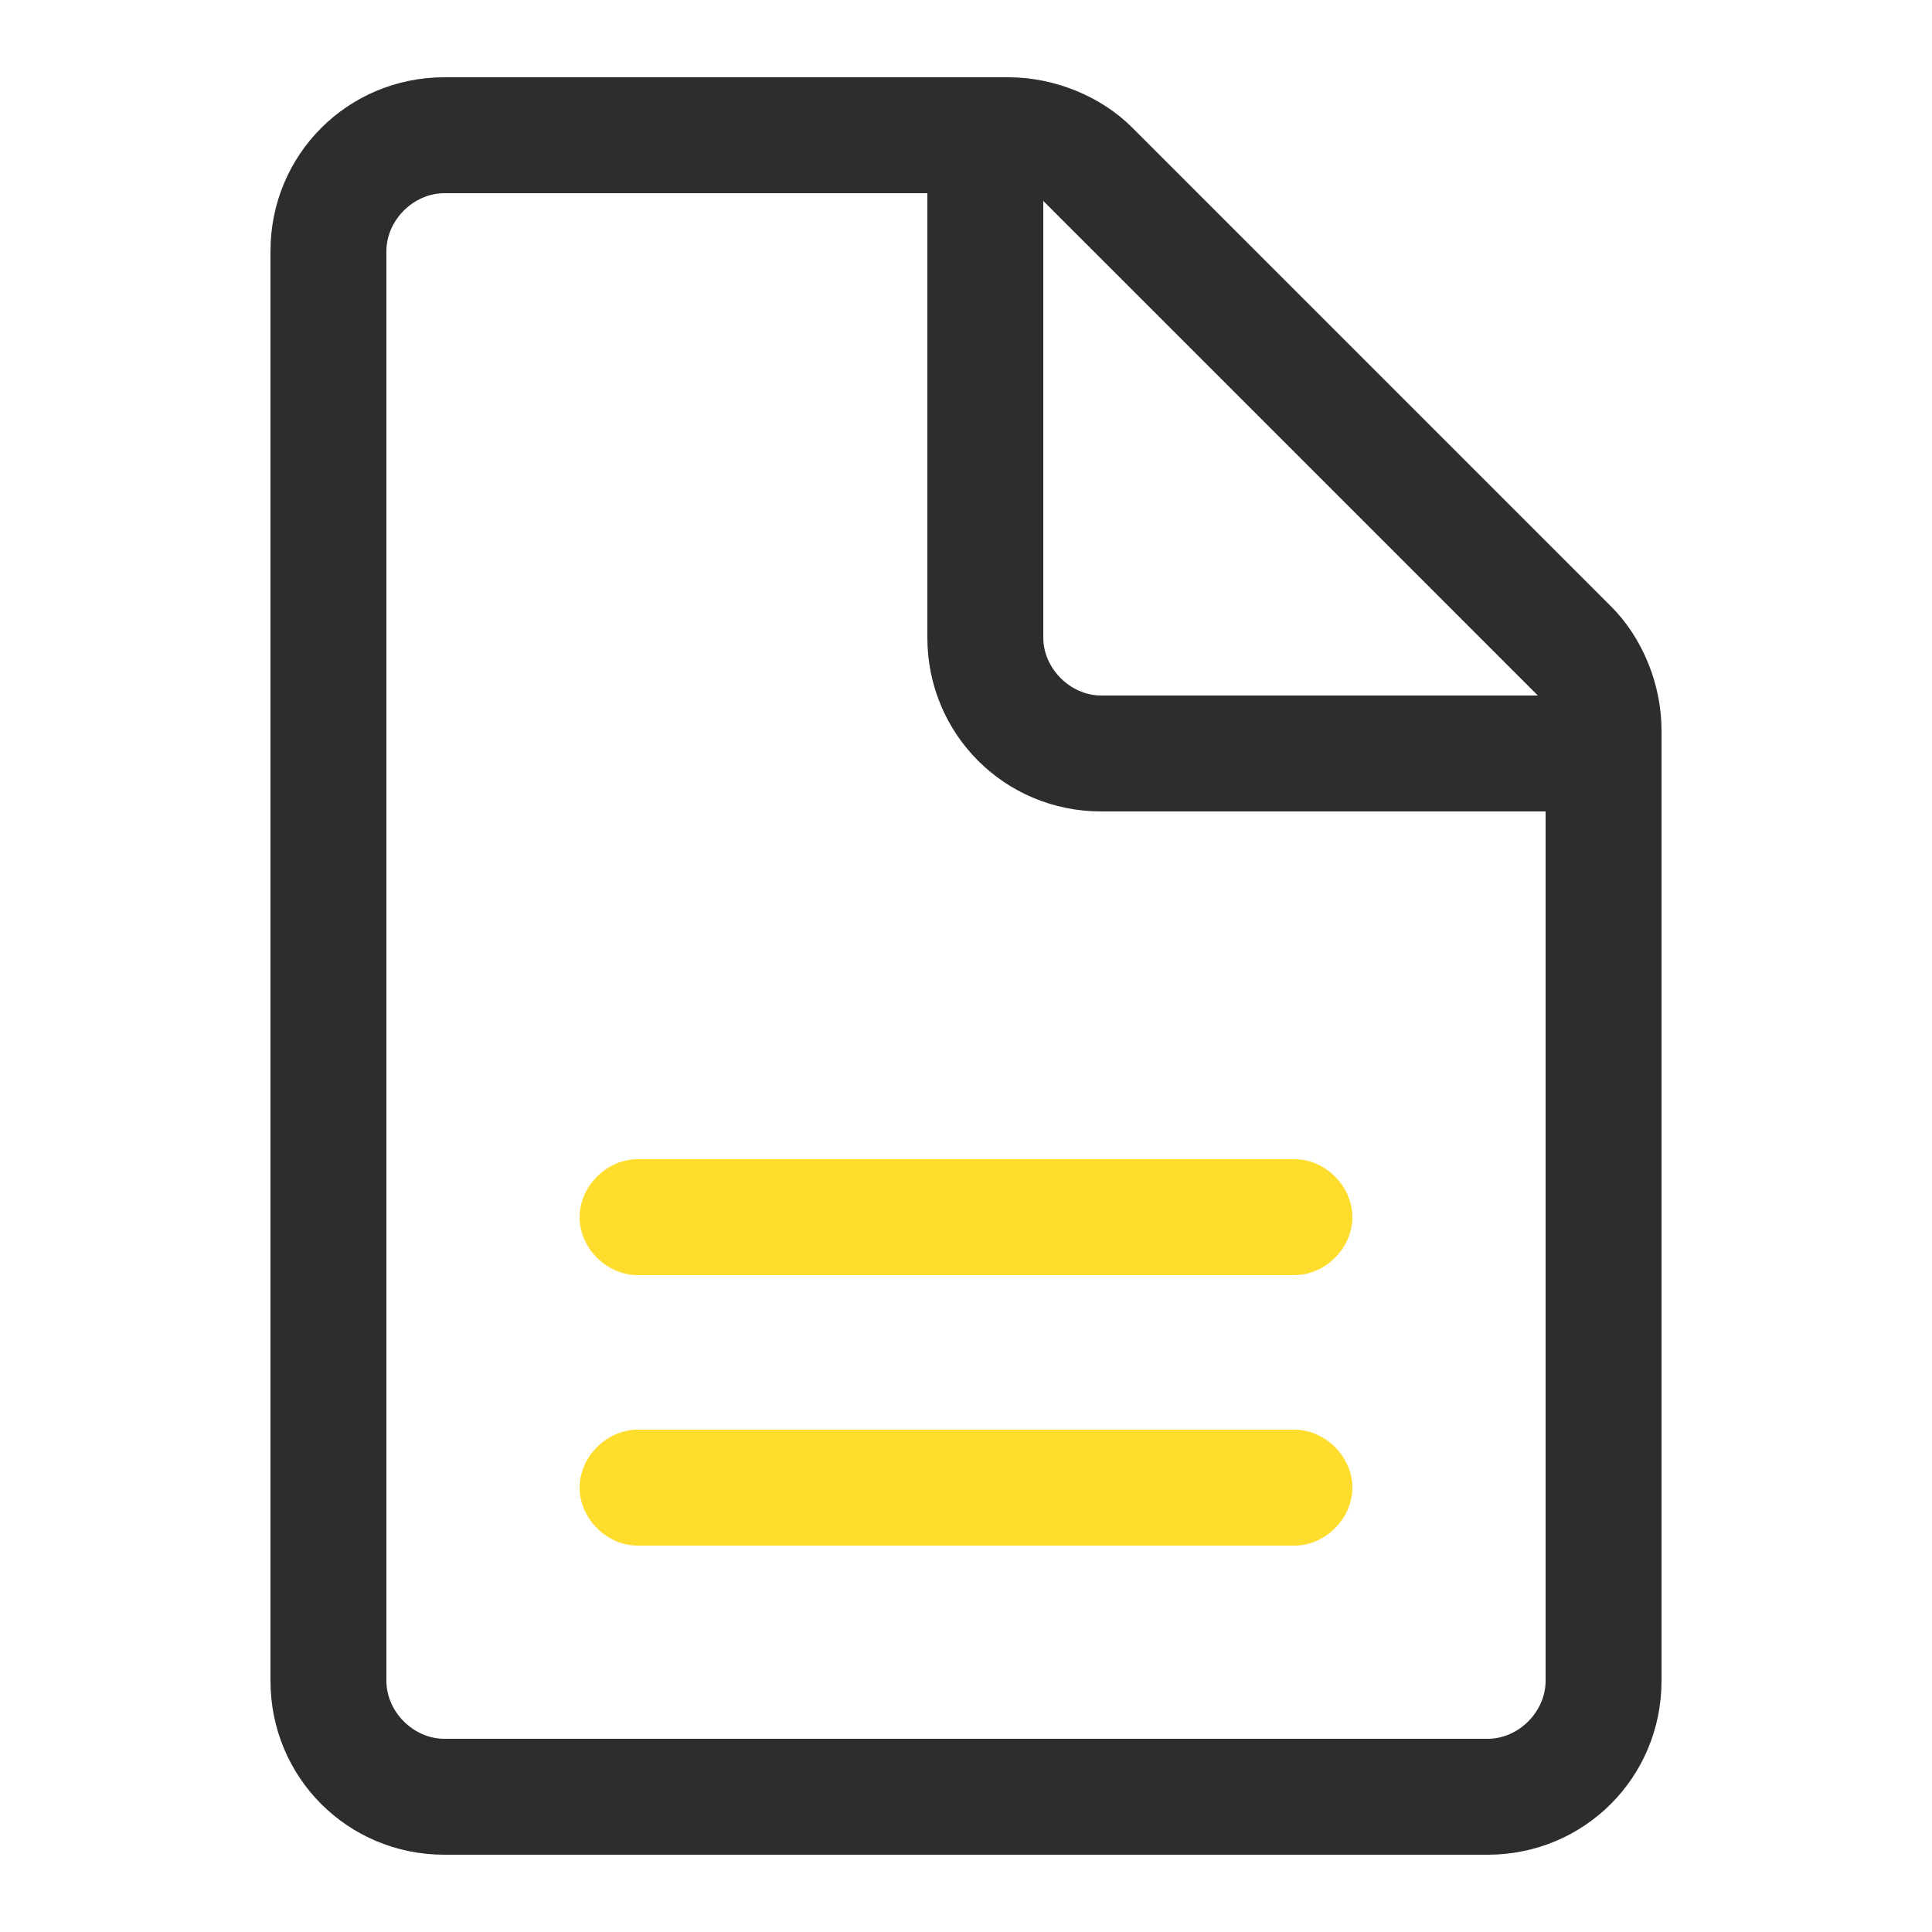
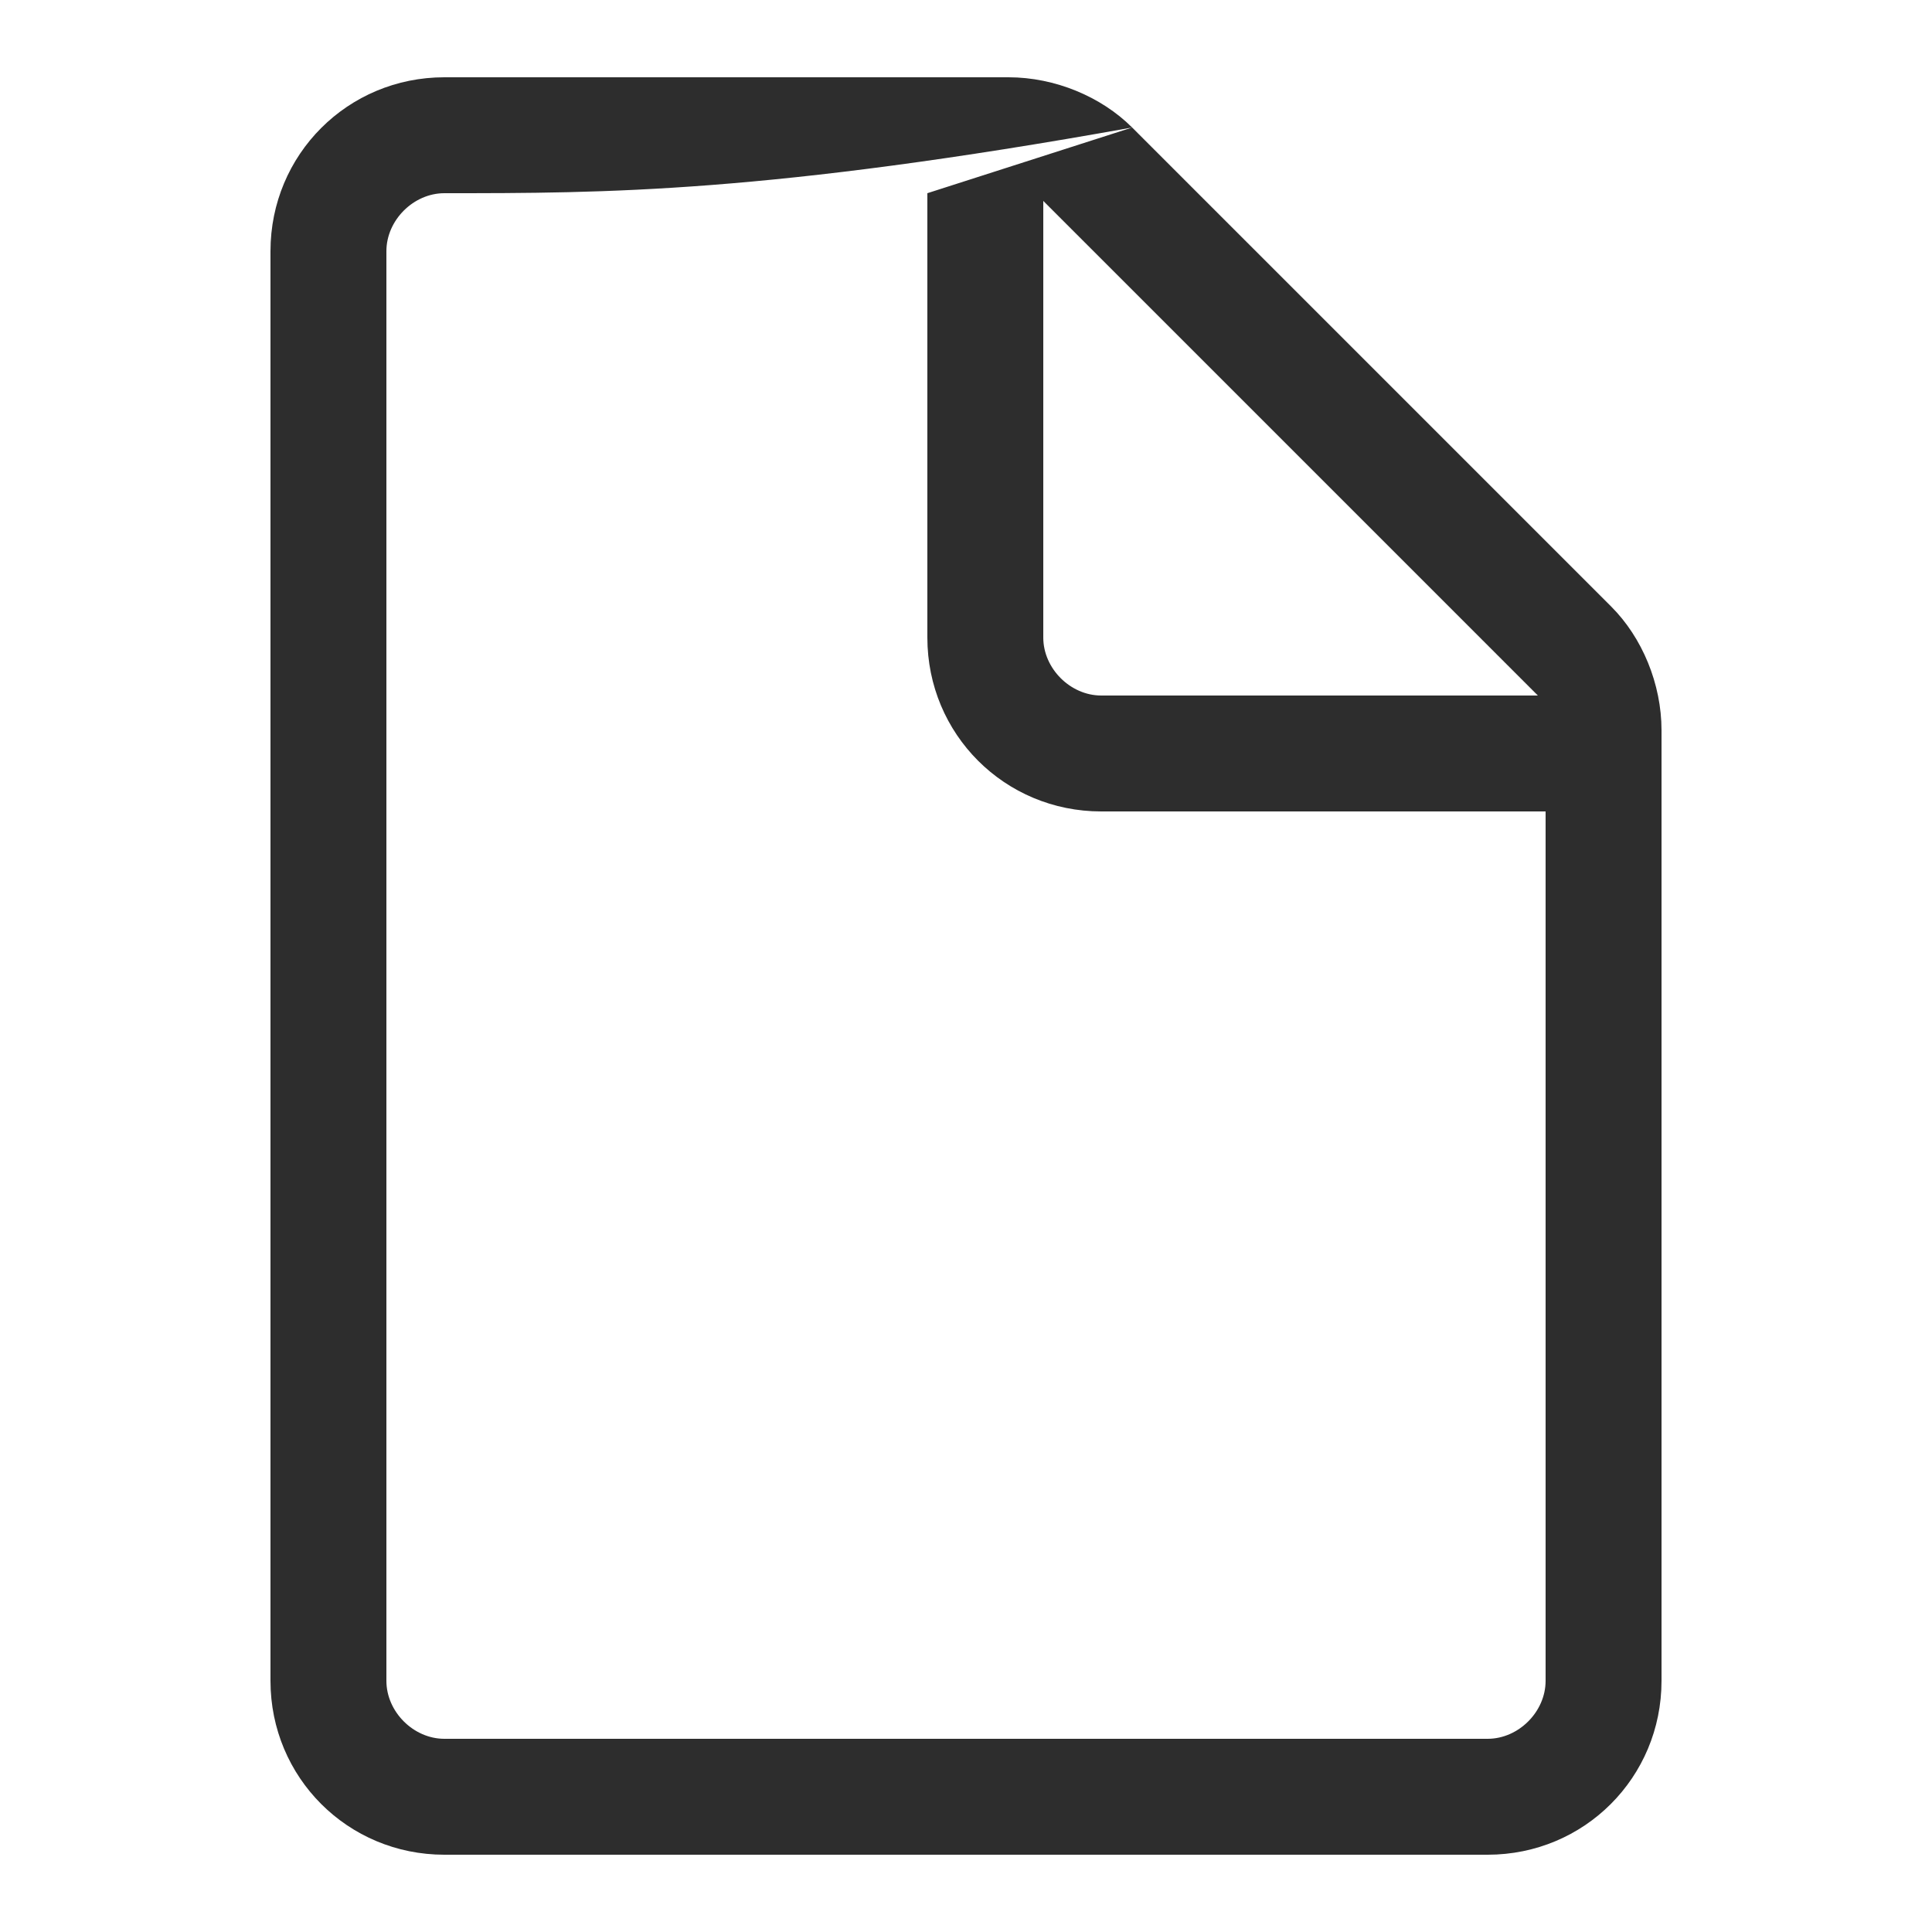
<svg xmlns="http://www.w3.org/2000/svg" viewBox="1975 2475 50 50" width="50" height="50">
-   <path fill="#2d2d2d" stroke="none" fill-opacity="1" stroke-width="1" stroke-opacity="1" color="rgb(51, 51, 51)" font-size-adjust="none" class="st0" id="tSvg622452fa35" title="Path 1" d="M 2004.3 2478.3 C 2008.433 2482.433 2012.567 2486.567 2016.7 2490.7 C 2017.5 2491.5 2018 2492.7 2018 2493.9 C 2018 2502.1 2018 2510.3 2018 2518.5 C 2018 2521 2016 2523 2013.5 2523 C 2004.5 2523 1995.5 2523 1986.5 2523 C 1984 2523 1982 2521 1982 2518.5 C 1982 2506.167 1982 2493.833 1982 2481.5 C 1982 2479 1984 2477 1986.5 2477 C 1991.367 2477 1996.233 2477 2001.1 2477C 2002.3 2477 2003.5 2477.5 2004.3 2478.3Z M 1999 2480 C 1994.833 2480 1990.667 2480 1986.5 2480 C 1985.7 2480 1985 2480.7 1985 2481.5 C 1985 2493.833 1985 2506.167 1985 2518.5 C 1985 2519.3 1985.7 2520 1986.5 2520 C 1995.5 2520 2004.5 2520 2013.5 2520 C 2014.3 2520 2015 2519.3 2015 2518.5 C 2015 2511 2015 2503.5 2015 2496 C 2011.167 2496 2007.333 2496 2003.5 2496 C 2001 2496 1999 2494 1999 2491.5C 1999 2487.667 1999 2483.833 1999 2480Z M 2014.8 2493 C 2010.533 2488.733 2006.267 2484.467 2002 2480.2 C 2002 2483.967 2002 2487.733 2002 2491.5 C 2002 2492.3 2002.7 2493 2003.5 2493C 2007.267 2493 2011.033 2493 2014.8 2493Z" />
-   <path fill="#ffdd2d" stroke="none" fill-opacity="1" stroke-width="1" stroke-opacity="1" color="rgb(51, 51, 51)" font-size-adjust="none" class="st0" id="tSvg16cf5774538" title="Path 2" d="M 1991.5 2512 C 1997.167 2512 2002.833 2512 2008.5 2512 C 2009.3 2512 2010 2512.7 2010 2513.5 C 2010 2513.5 2010 2513.5 2010 2513.5 C 2010 2514.3 2009.3 2515 2008.5 2515 C 2002.833 2515 1997.167 2515 1991.5 2515 C 1990.7 2515 1990 2514.3 1990 2513.5 C 1990 2513.5 1990 2513.5 1990 2513.5C 1990 2512.7 1990.7 2512 1991.5 2512Z" />
-   <path fill="#ffdd2d" stroke="none" fill-opacity="1" stroke-width="1" stroke-opacity="1" color="rgb(51, 51, 51)" font-size-adjust="none" class="st0" id="tSvgc366e5f764" title="Path 3" d="M 1991.5 2505 C 1997.167 2505 2002.833 2505 2008.5 2505 C 2009.3 2505 2010 2505.7 2010 2506.5 C 2010 2506.5 2010 2506.5 2010 2506.5 C 2010 2507.3 2009.3 2508 2008.5 2508 C 2002.833 2508 1997.167 2508 1991.5 2508 C 1990.7 2508 1990 2507.3 1990 2506.5 C 1990 2506.5 1990 2506.5 1990 2506.5C 1990 2505.7 1990.7 2505 1991.5 2505Z" />
+   <path fill="#2d2d2d" stroke="none" fill-opacity="1" stroke-width="1" stroke-opacity="1" color="rgb(51, 51, 51)" font-size-adjust="none" class="st0" id="tSvg622452fa35" title="Path 1" d="M 2004.3 2478.3 C 2008.433 2482.433 2012.567 2486.567 2016.7 2490.7 C 2017.5 2491.5 2018 2492.7 2018 2493.9 C 2018 2502.1 2018 2510.3 2018 2518.5 C 2018 2521 2016 2523 2013.5 2523 C 2004.5 2523 1995.5 2523 1986.5 2523 C 1984 2523 1982 2521 1982 2518.5 C 1982 2506.167 1982 2493.833 1982 2481.5 C 1982 2479 1984 2477 1986.5 2477 C 1991.367 2477 1996.233 2477 2001.1 2477C 2002.3 2477 2003.5 2477.5 2004.3 2478.3Z C 1994.833 2480 1990.667 2480 1986.5 2480 C 1985.7 2480 1985 2480.7 1985 2481.5 C 1985 2493.833 1985 2506.167 1985 2518.5 C 1985 2519.3 1985.7 2520 1986.5 2520 C 1995.5 2520 2004.5 2520 2013.5 2520 C 2014.3 2520 2015 2519.3 2015 2518.5 C 2015 2511 2015 2503.5 2015 2496 C 2011.167 2496 2007.333 2496 2003.5 2496 C 2001 2496 1999 2494 1999 2491.5C 1999 2487.667 1999 2483.833 1999 2480Z M 2014.8 2493 C 2010.533 2488.733 2006.267 2484.467 2002 2480.2 C 2002 2483.967 2002 2487.733 2002 2491.5 C 2002 2492.3 2002.7 2493 2003.5 2493C 2007.267 2493 2011.033 2493 2014.8 2493Z" />
  <defs> </defs>
</svg>